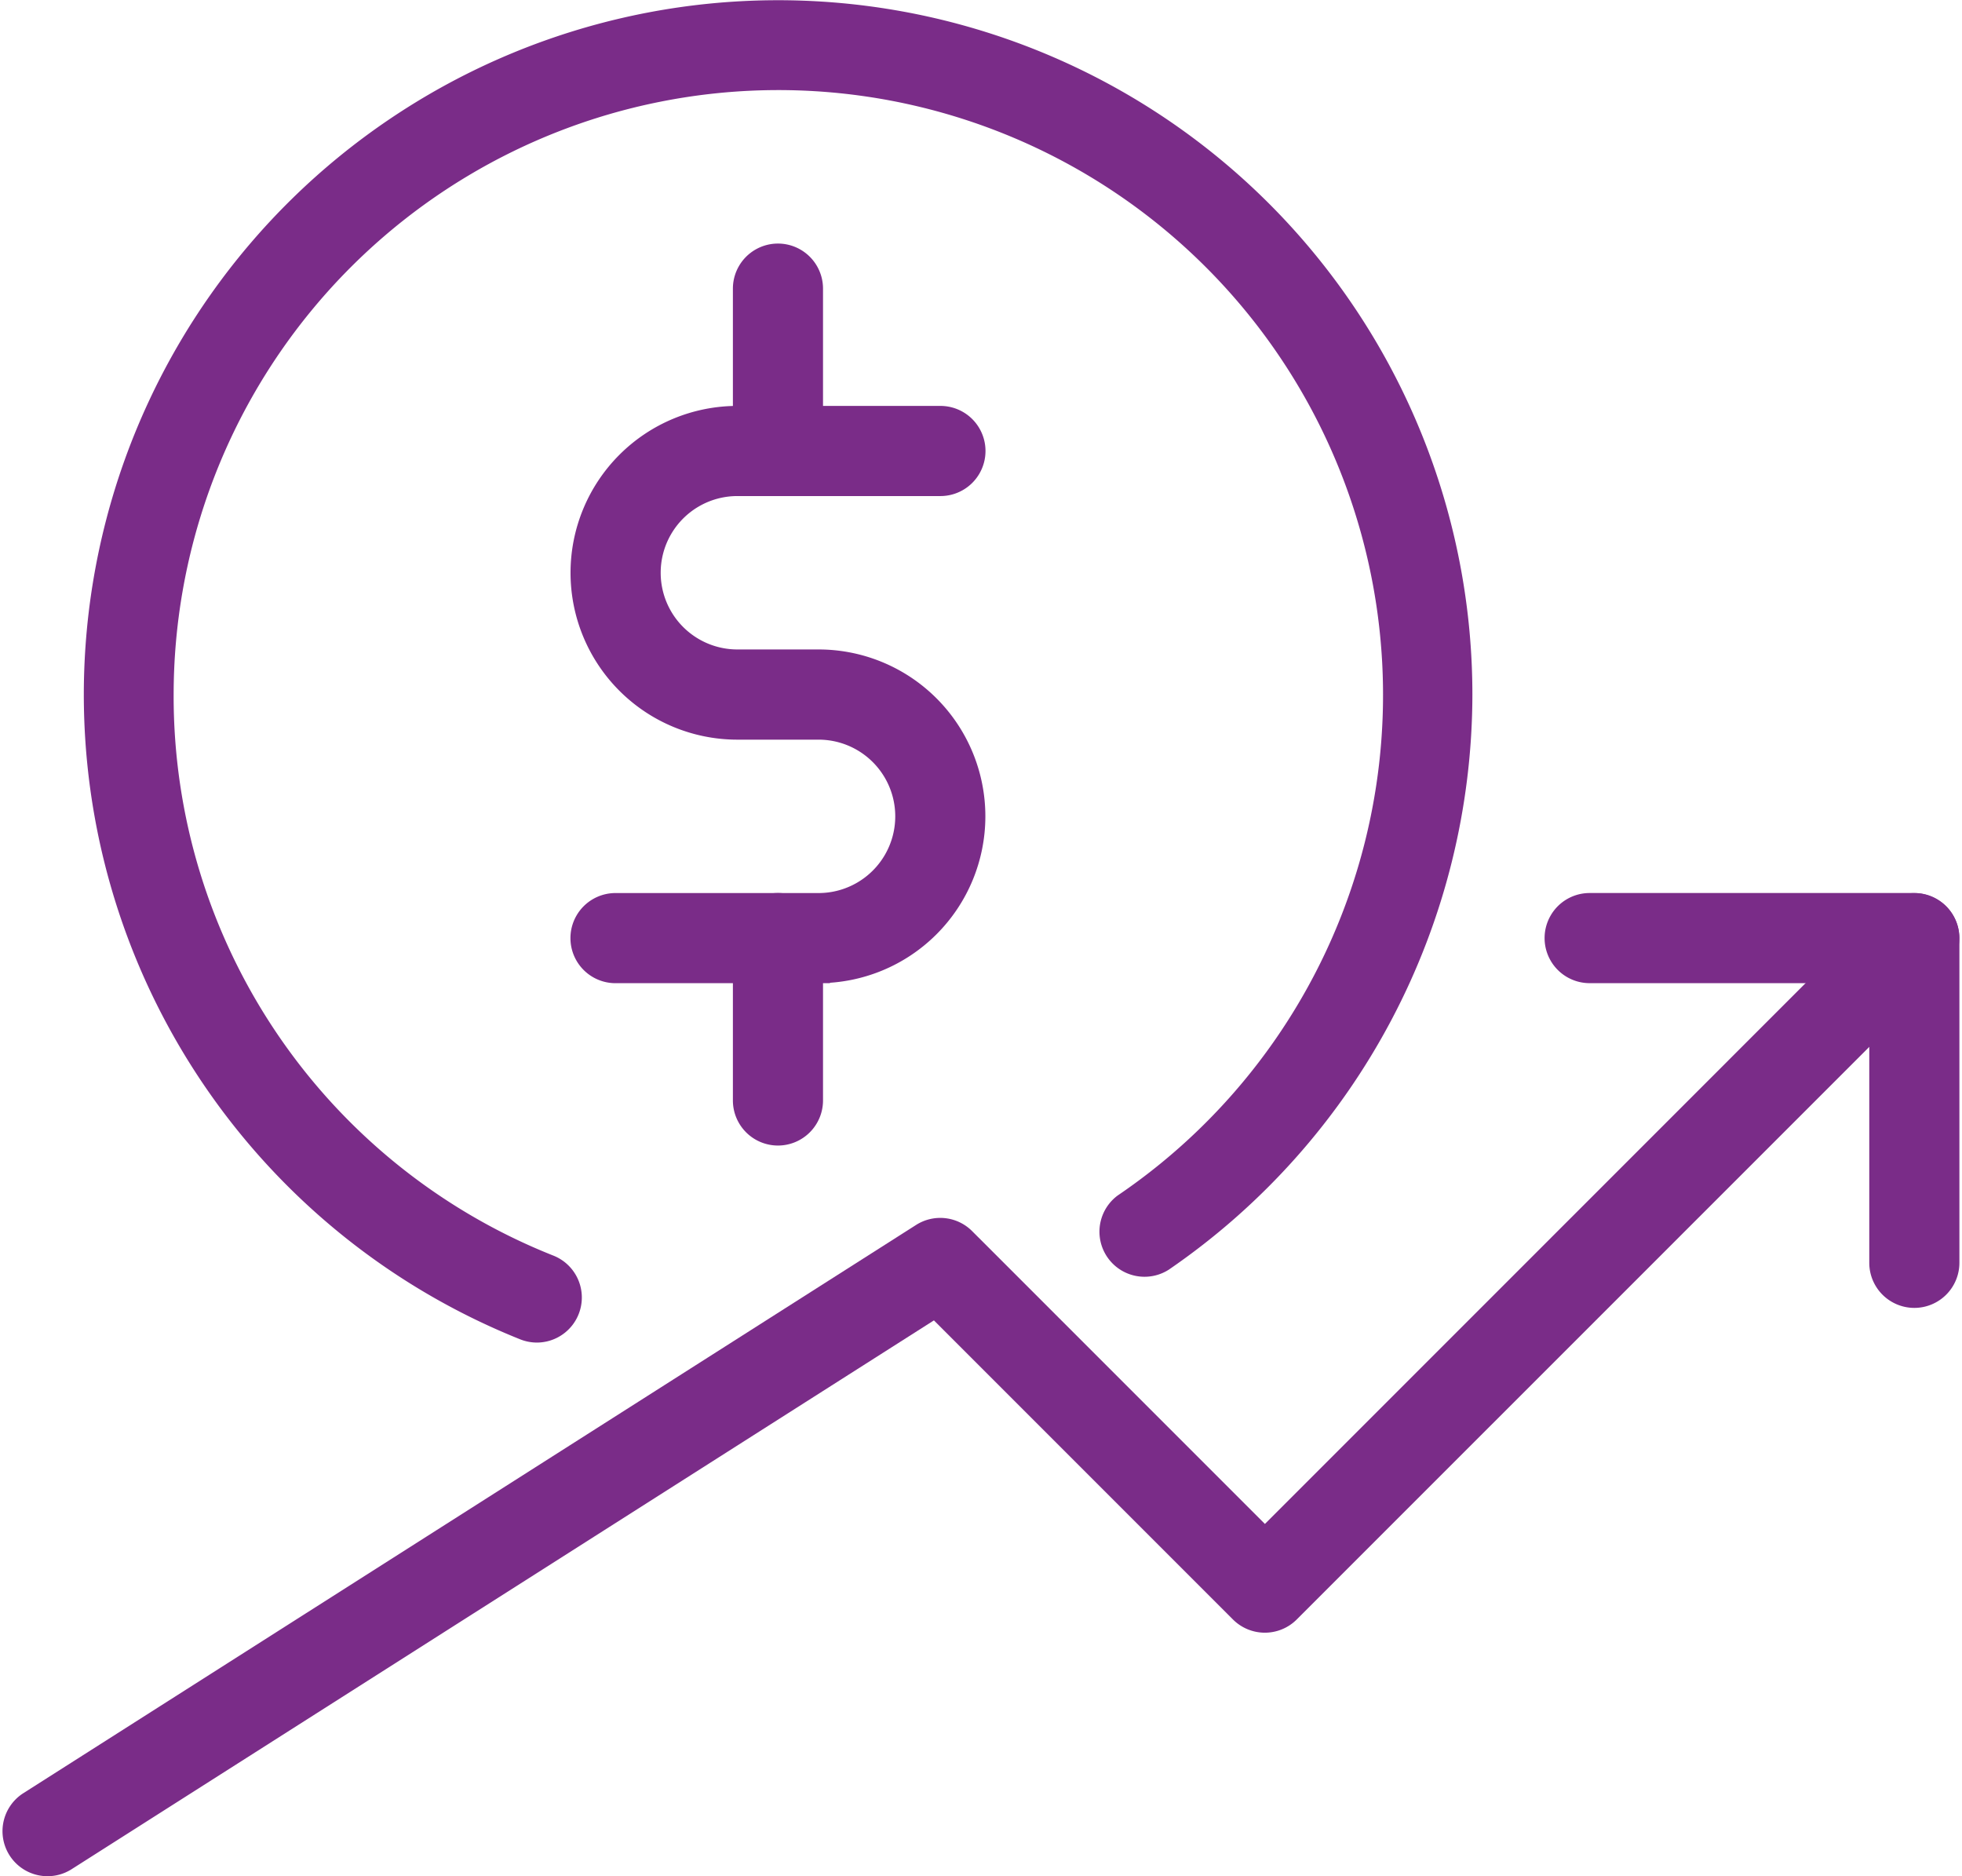
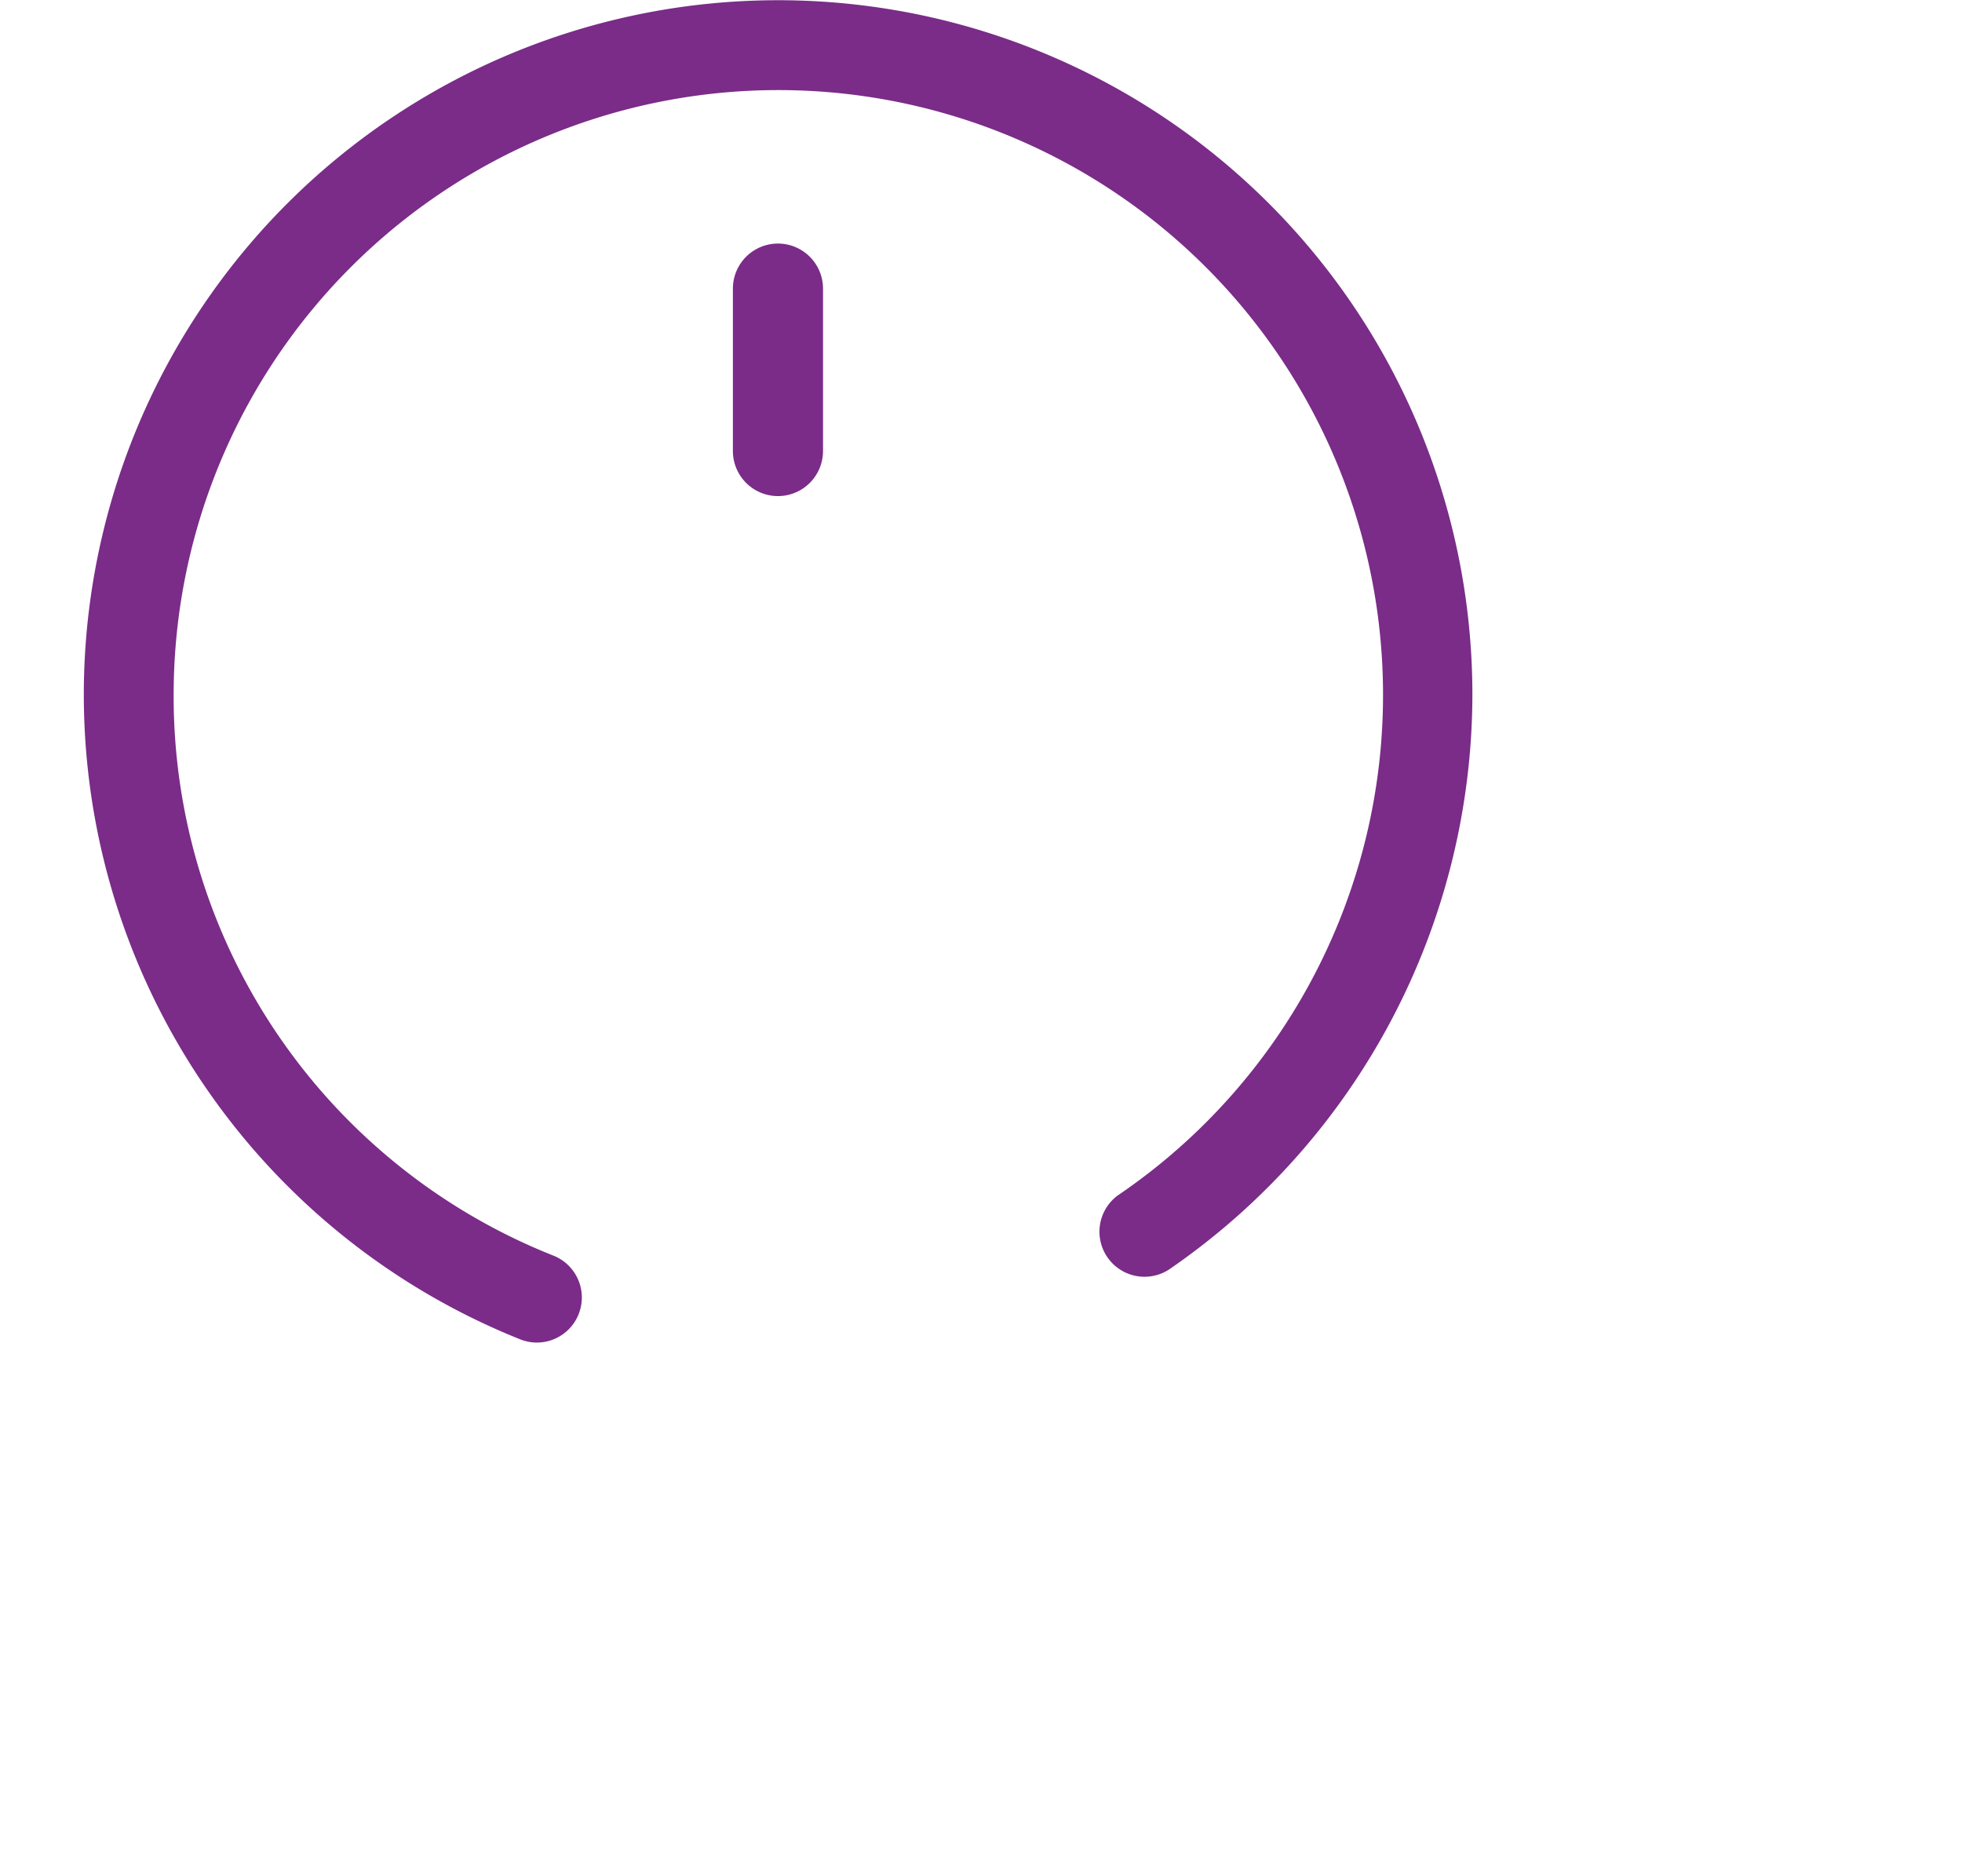
<svg xmlns="http://www.w3.org/2000/svg" width="65.703" height="62.819" viewBox="0 0 65.703 62.819">
  <g id="growth_4_" data-name="growth (4)" transform="translate(0.229 -0.85)">
    <path id="Path_595" data-name="Path 595" d="M16.029,45.652a1.381,1.381,0,0,1-.506-.1A23.1,23.1,0,1,1,47.21,24.1a23.235,23.235,0,0,1-10.1,19.136A1.359,1.359,0,0,1,35.568,41,20.4,20.4,0,1,0,3.718,24.1,20.294,20.294,0,0,0,16.535,43.032a1.359,1.359,0,0,1-.506,2.62Z" transform="translate(1.718 0)" fill="#7a2c88" stroke="#7a2c88" stroke-width="0.3" />
-     <path id="Path_596" data-name="Path 596" d="M15.155,25.028h-6.8a1.359,1.359,0,1,1,0-2.718h6.8a2.718,2.718,0,0,0,0-5.436H12.436A5.436,5.436,0,0,1,12.436,6h6.8a1.359,1.359,0,0,1,0,2.718h-6.8a2.718,2.718,0,1,0,0,5.436h2.718a5.436,5.436,0,0,1,0,10.873Z" transform="translate(12.028 8.591)" fill="#7a2c88" stroke="#7a2c88" stroke-width="0.3" />
    <path id="Path_597" data-name="Path 597" d="M10.359,12.155A1.36,1.36,0,0,1,9,10.8V5.359a1.359,1.359,0,1,1,2.718,0V10.8A1.36,1.36,0,0,1,10.359,12.155Z" transform="translate(15.464 5.155)" fill="#7a2c88" stroke="#7a2c88" stroke-width="0.3" />
-     <path id="Path_598" data-name="Path 598" d="M10.359,20.155A1.36,1.36,0,0,1,9,18.8V13.359a1.359,1.359,0,1,1,2.718,0V18.8A1.36,1.36,0,0,1,10.359,20.155Z" transform="translate(15.464 18.9)" fill="#7a2c88" stroke="#7a2c88" stroke-width="0.3" />
-     <path id="Path_599" data-name="Path 599" d="M1.359,44.617a1.358,1.358,0,0,1-.731-2.5l29.9-19.028a1.357,1.357,0,0,1,1.691.185l9.911,9.911L62.913,12.4a1.359,1.359,0,0,1,1.922,1.922L43.089,36.066a1.36,1.36,0,0,1-1.922,0l-10.1-10.1L2.09,44.405a1.351,1.351,0,0,1-.731.212Z" transform="translate(0 18.902)" fill="#7a2c88" stroke="#7a2c88" stroke-width="0.3" />
-     <path id="Path_600" data-name="Path 600" d="M31.232,25.591a1.36,1.36,0,0,1-1.359-1.359V14.718H20.359a1.359,1.359,0,1,1,0-2.718H31.232a1.36,1.36,0,0,1,1.359,1.359V24.232A1.36,1.36,0,0,1,31.232,25.591Z" transform="translate(32.646 18.9)" fill="#7a2c88" stroke="#7a2c88" stroke-width="0.3" />
  </g>
</svg>